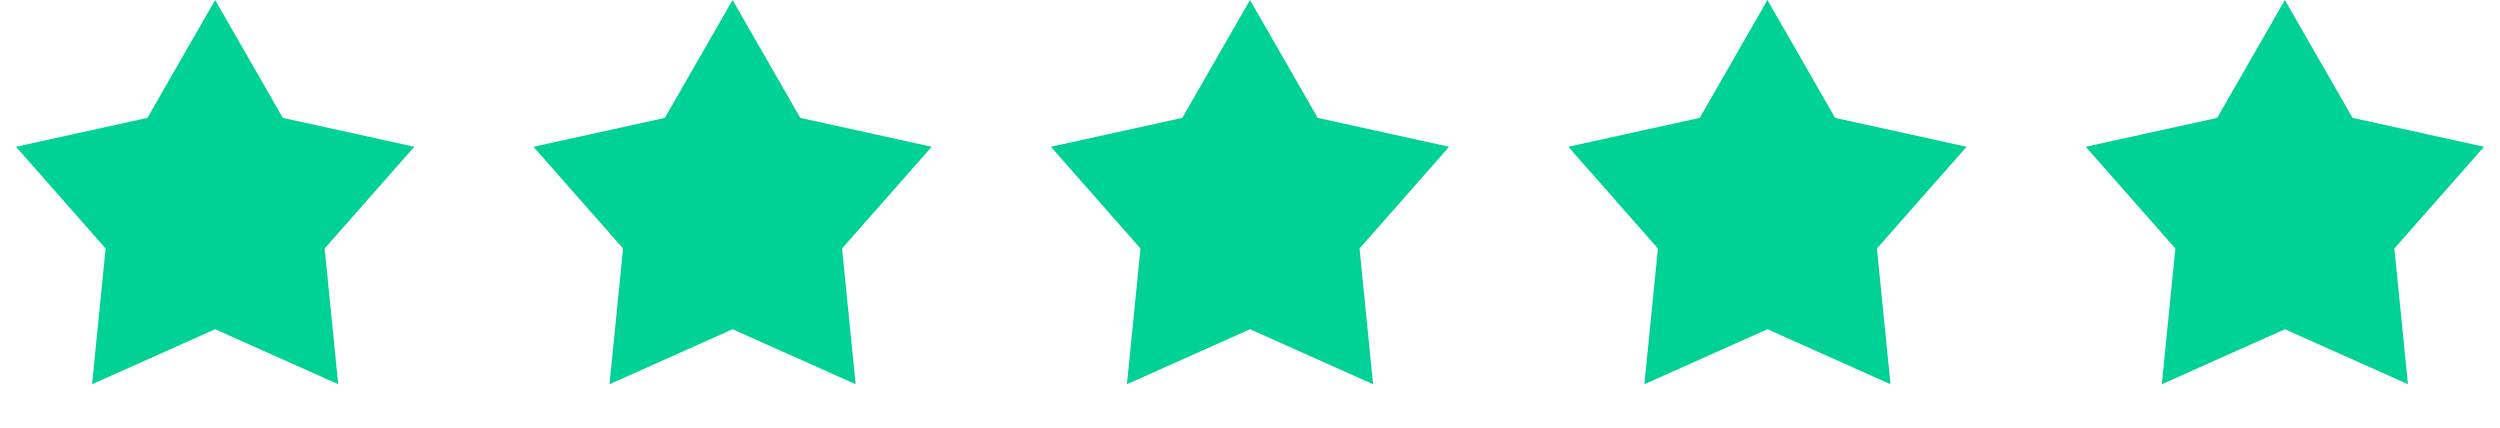
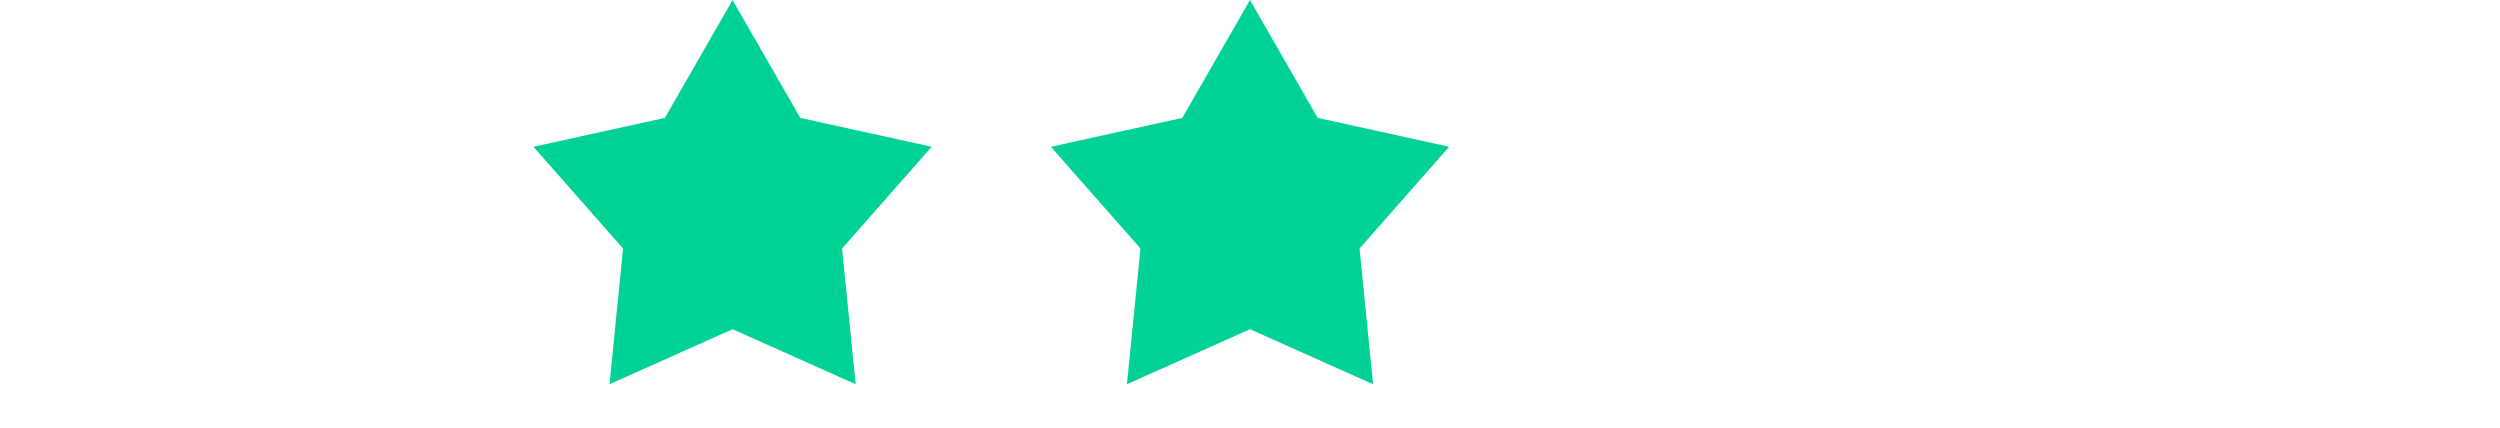
<svg xmlns="http://www.w3.org/2000/svg" width="76" height="13" viewBox="0 0 76 13" fill="none">
-   <path d="M6.54 0.001L8.598 3.584L12.594 4.462L9.869 7.554L10.281 11.68L6.54 10.008L2.799 11.68L3.211 7.554L0.487 4.462L4.482 3.584L6.54 0.001Z" fill="#00D296" />
  <path d="M22.27 0.001L24.328 3.584L28.323 4.462L25.599 7.554L26.011 11.68L22.27 10.008L18.529 11.68L18.941 7.554L16.217 4.462L20.212 3.584L22.27 0.001Z" fill="#00D296" />
  <path d="M38 0.001L40.058 3.584L44.053 4.462L41.33 7.554L41.741 11.68L38 10.008L34.259 11.68L34.671 7.554L31.947 4.462L35.942 3.584L38 0.001Z" fill="#00D296" />
-   <path d="M53.73 0.001L55.788 3.584L59.783 4.462L57.059 7.554L57.471 11.68L53.73 10.008L49.989 11.68L50.401 7.554L47.677 4.462L51.672 3.584L53.73 0.001Z" fill="#00D296" />
-   <path d="M69.46 0.001L71.518 3.584L75.513 4.462L72.789 7.554L73.201 11.68L69.46 10.008L65.719 11.68L66.131 7.554L63.407 4.462L67.402 3.584L69.46 0.001Z" fill="#00D296" />
</svg>